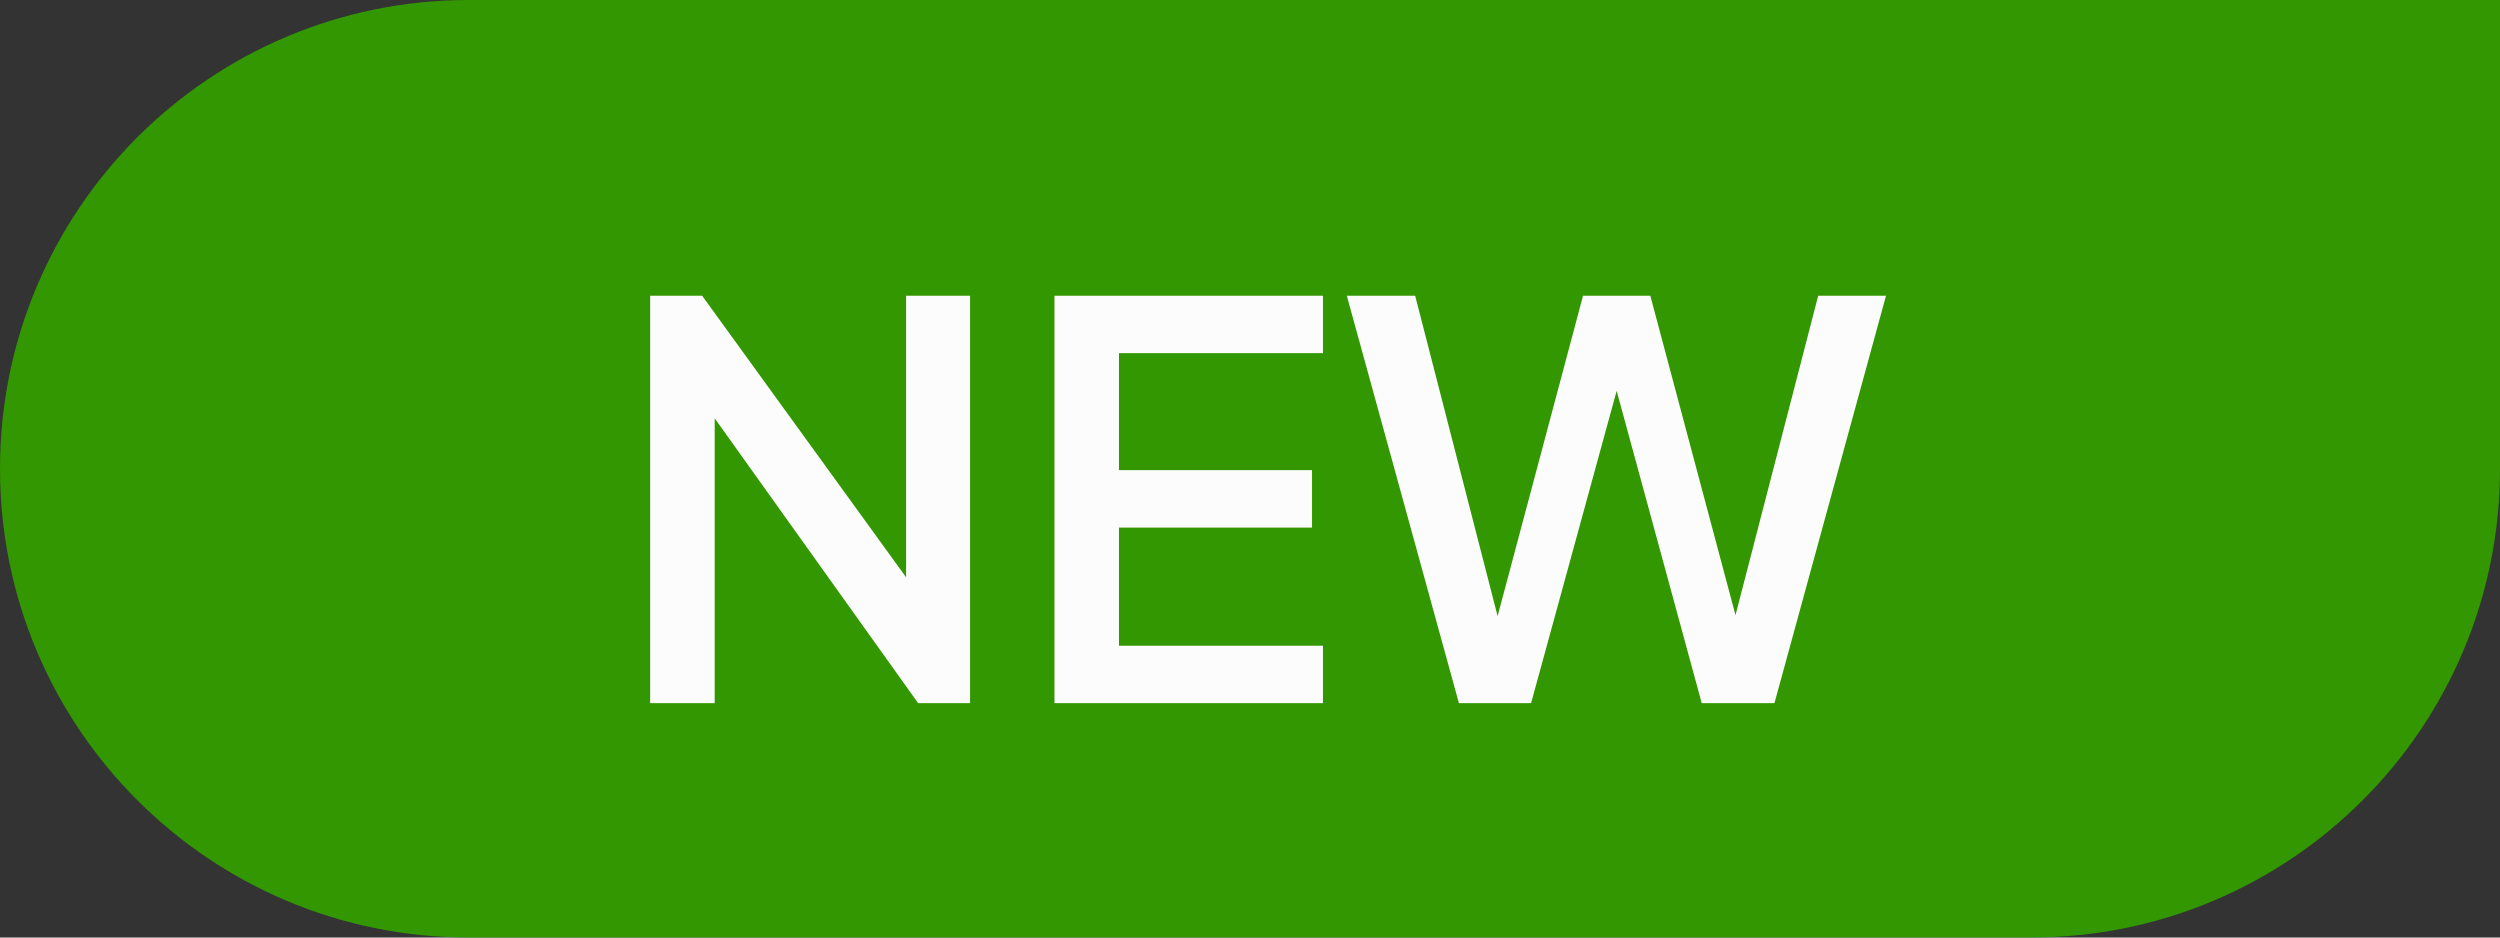
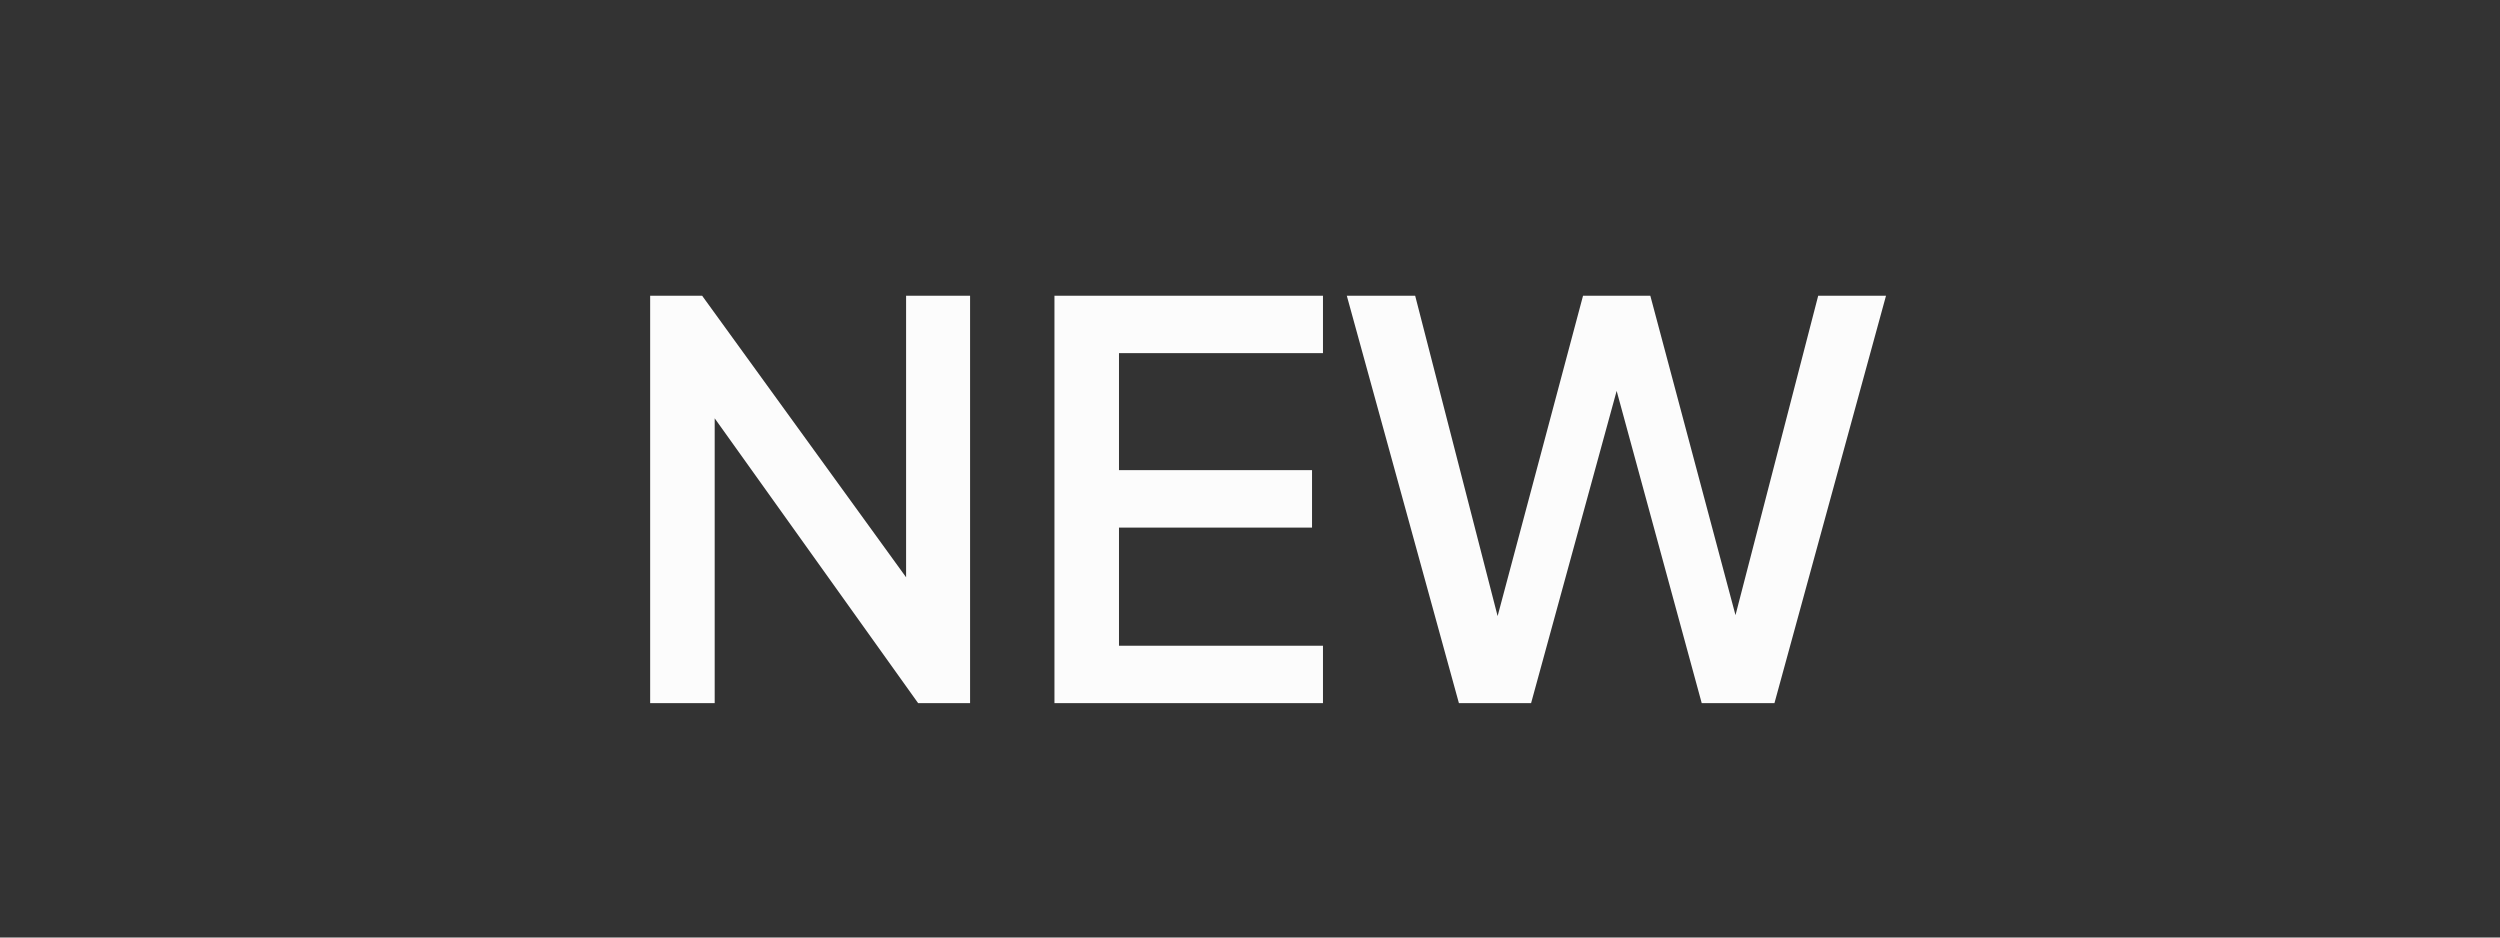
<svg xmlns="http://www.w3.org/2000/svg" width="64" height="24" viewBox="0 0 64 24" fill="none">
  <rect x="0" y="0" width="64" height="24" fill="#333333" stroke="none" />
-   <path d="M0 12C0 5.373 5.373 0 12 0H64V12C64 18.627 58.627 24 52 24H12C5.373 24 0 18.627 0 12V12Z" fill="#329700" />
  <path d="M16.644 18V7.57H17.974L23.826 15.648L23.196 15.746V7.57H24.834V18H23.504L17.694 9.866L18.296 9.754V18H16.644ZM26.994 18V7.57H33.868V9.04H28.646V12.036H33.588V13.506H28.646V16.53H33.868V18H26.994ZM37.348 18L34.478 7.57H36.228L38.552 16.6H38.118L40.526 7.57H42.248L44.656 16.6H44.208L46.546 7.57H48.282L45.426 18H43.564L41.142 9.11H41.632L39.196 18H37.348Z" fill="#FCFCFC" />
</svg>